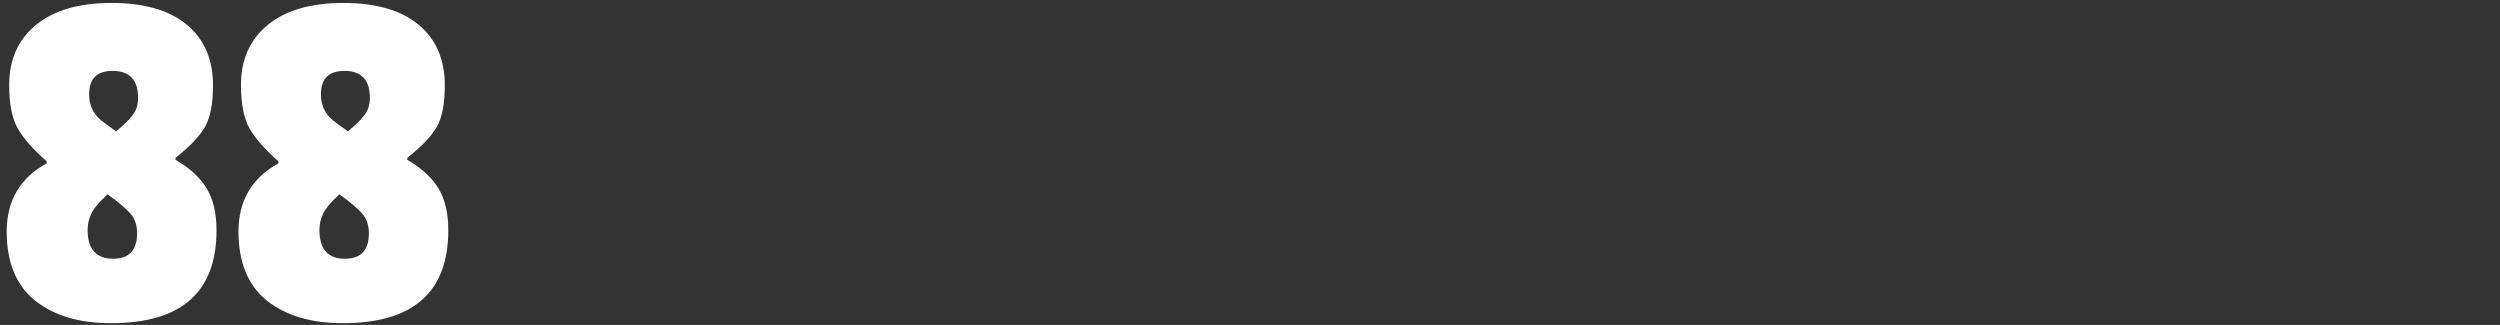
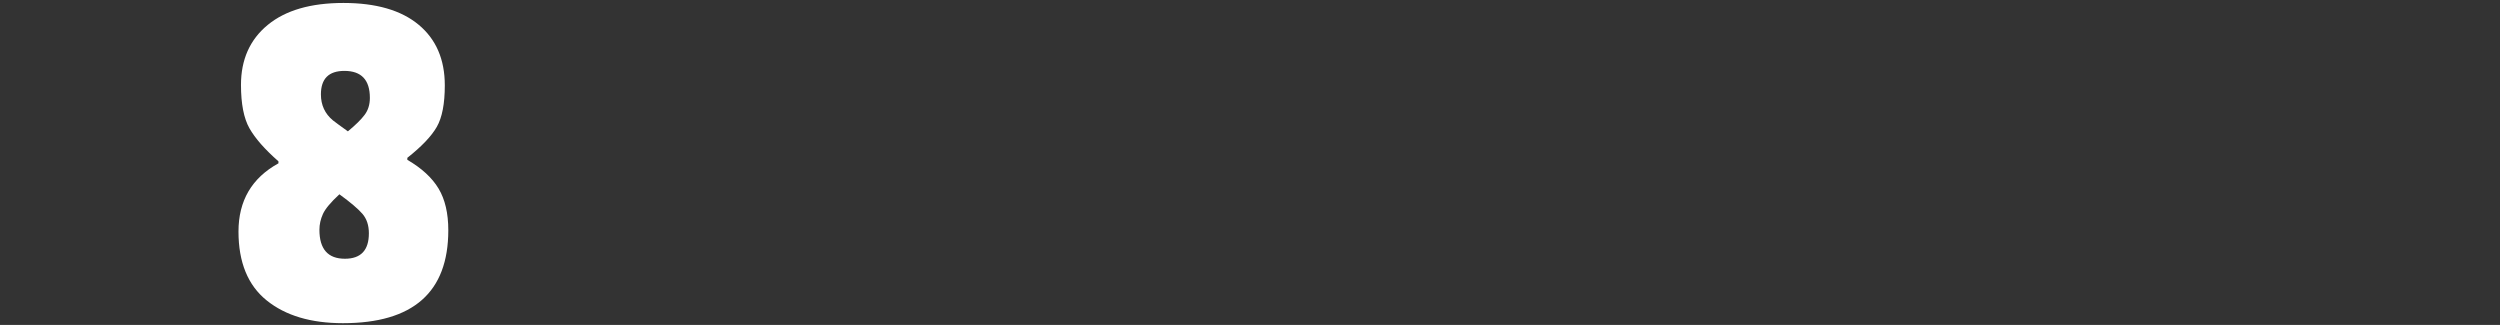
<svg xmlns="http://www.w3.org/2000/svg" version="1.1" id="Layer_1" x="0px" y="0px" width="1680px" height="218.343px" viewBox="0 0 1680 218.343" enable-background="new 0 0 1680 218.343" xml:space="preserve">
  <rect x="0" y="0" width="1680" height="218.343" fill="#333333" stroke="none" />
  <g>
-     <path fill="#FFFFFF" d="M24.138,16.759c11.97-9.846,28.923-14.771,50.86-14.771c21.931,0,38.774,4.868,50.524,14.603   c11.75,9.736,17.625,23.332,17.625,40.789c0,12.311-1.794,21.601-5.371,27.864c-3.583,6.269-10.187,13.208-19.807,20.814v1.343   c9.62,5.597,16.617,12.033,20.981,19.303c4.364,7.275,6.546,16.617,6.546,28.031c0,41.628-23.615,62.442-70.834,62.442   c-21.485,0-38.554-5.089-51.195-15.275C10.82,191.721,4.5,176.278,4.5,155.575c0-20.698,8.949-35.974,26.856-45.824v-1.343   c-9.18-8.057-15.668-15.443-19.471-22.157c-3.808-6.714-5.707-16.45-5.707-29.207C6.178,40.039,12.163,26.61,24.138,16.759z    M76.005,173.871c10.743,0,16.114-5.707,16.114-17.121c0-5.371-1.458-9.735-4.364-13.093c-2.911-3.356-8.057-7.721-15.442-13.093   c-5.823,5.372-9.516,9.794-11.079,13.261c-1.568,3.473-2.35,6.997-2.35,10.575C58.884,167.382,64.591,173.871,76.005,173.871z    M75.669,47.645c-10.522,0-15.778,5.261-15.778,15.778c0,7.165,2.686,12.982,8.057,17.457c2.014,1.568,5.371,4.029,10.071,7.386   c5.146-4.249,8.896-7.941,11.246-11.079c2.35-3.131,3.525-6.934,3.525-11.414C92.791,53.687,87.083,47.645,75.669,47.645z" />
    <path fill="#FFFFFF" d="M179.903,16.759c11.97-9.846,28.923-14.771,50.86-14.771c21.931,0,38.774,4.868,50.524,14.603   c11.75,9.736,17.625,23.332,17.625,40.789c0,12.311-1.794,21.601-5.371,27.864c-3.583,6.269-10.187,13.208-19.807,20.814v1.343   c9.62,5.597,16.617,12.033,20.981,19.303c4.364,7.275,6.546,16.617,6.546,28.031c0,41.628-23.615,62.442-70.834,62.442   c-21.485,0-38.554-5.089-51.195-15.275c-12.646-10.181-18.967-25.624-18.967-46.327c0-20.698,8.949-35.974,26.856-45.824v-1.343   c-9.18-8.057-15.668-15.443-19.471-22.157c-3.808-6.714-5.707-16.45-5.707-29.207C161.942,40.039,167.928,26.61,179.903,16.759z    M231.77,173.871c10.743,0,16.114-5.707,16.114-17.121c0-5.371-1.458-9.735-4.364-13.093c-2.911-3.356-8.057-7.721-15.442-13.093   c-5.823,5.372-9.516,9.794-11.079,13.261c-1.568,3.473-2.35,6.997-2.35,10.575C214.648,167.382,220.355,173.871,231.77,173.871z    M231.434,47.645c-10.522,0-15.778,5.261-15.778,15.778c0,7.165,2.686,12.982,8.057,17.457c2.014,1.568,5.371,4.029,10.071,7.386   c5.146-4.249,8.896-7.941,11.246-11.079c2.35-3.131,3.525-6.934,3.525-11.414C248.555,53.687,242.848,47.645,231.434,47.645z" />
  </g>
</svg>